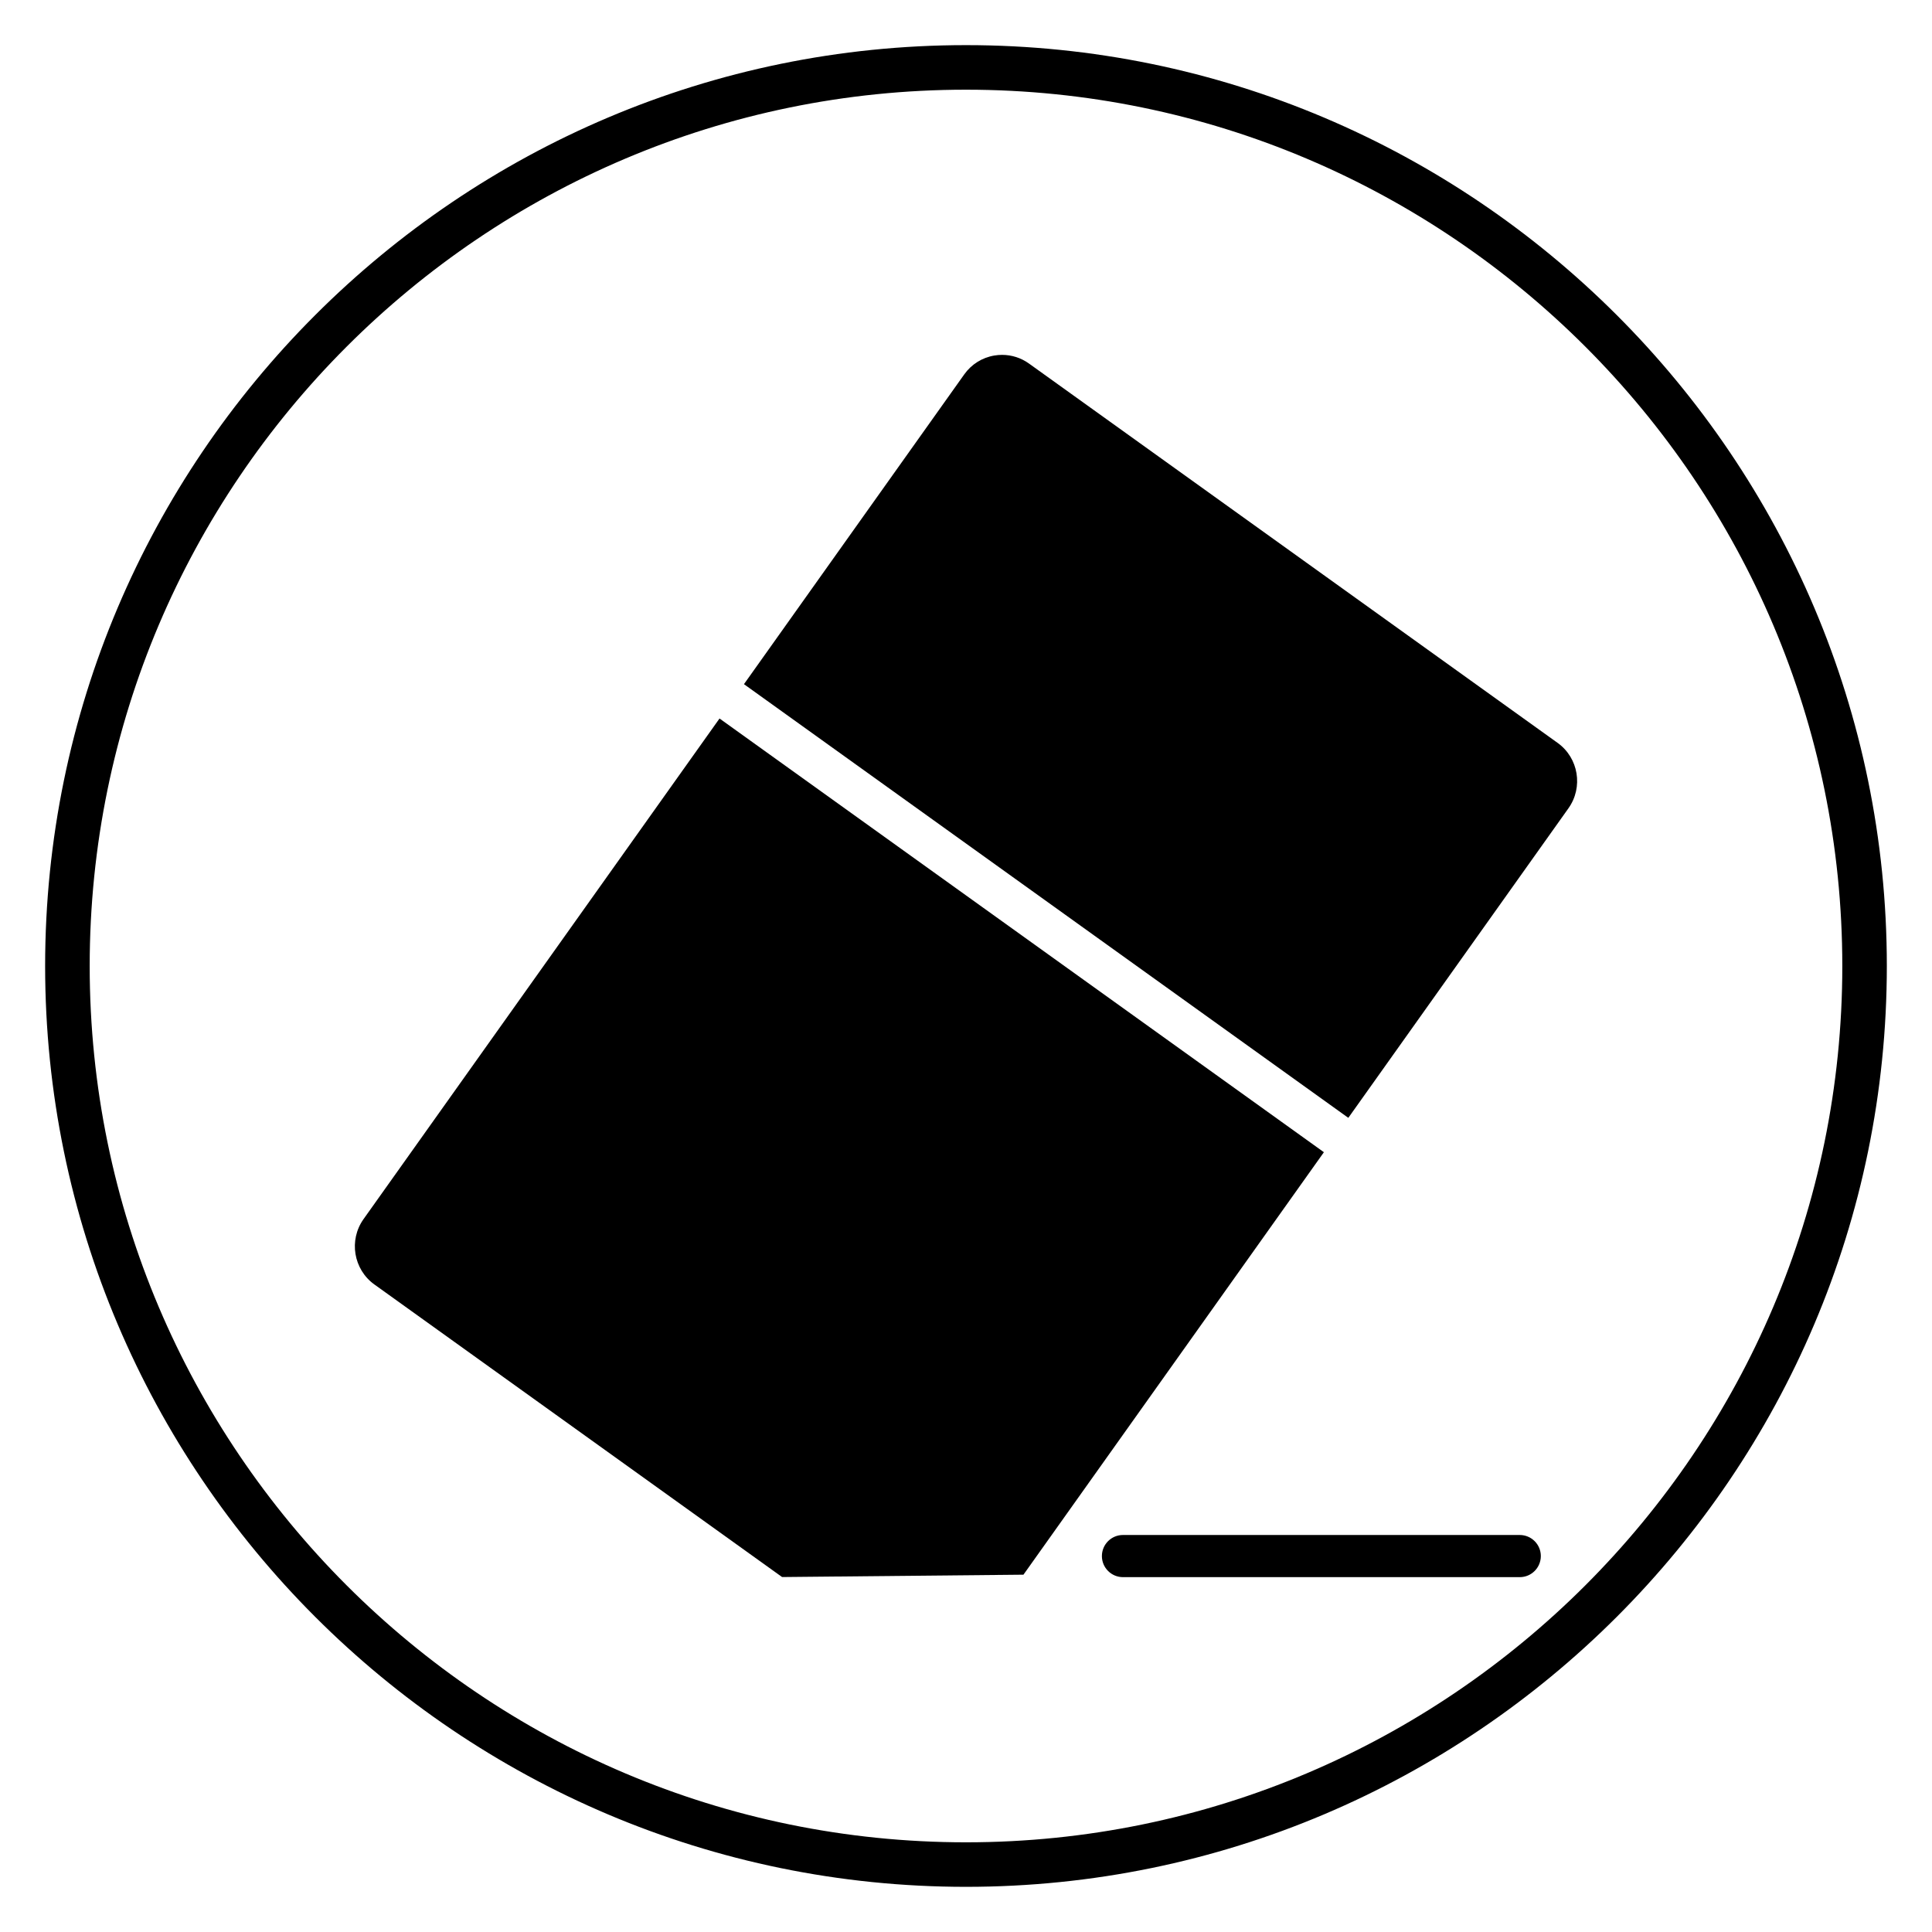
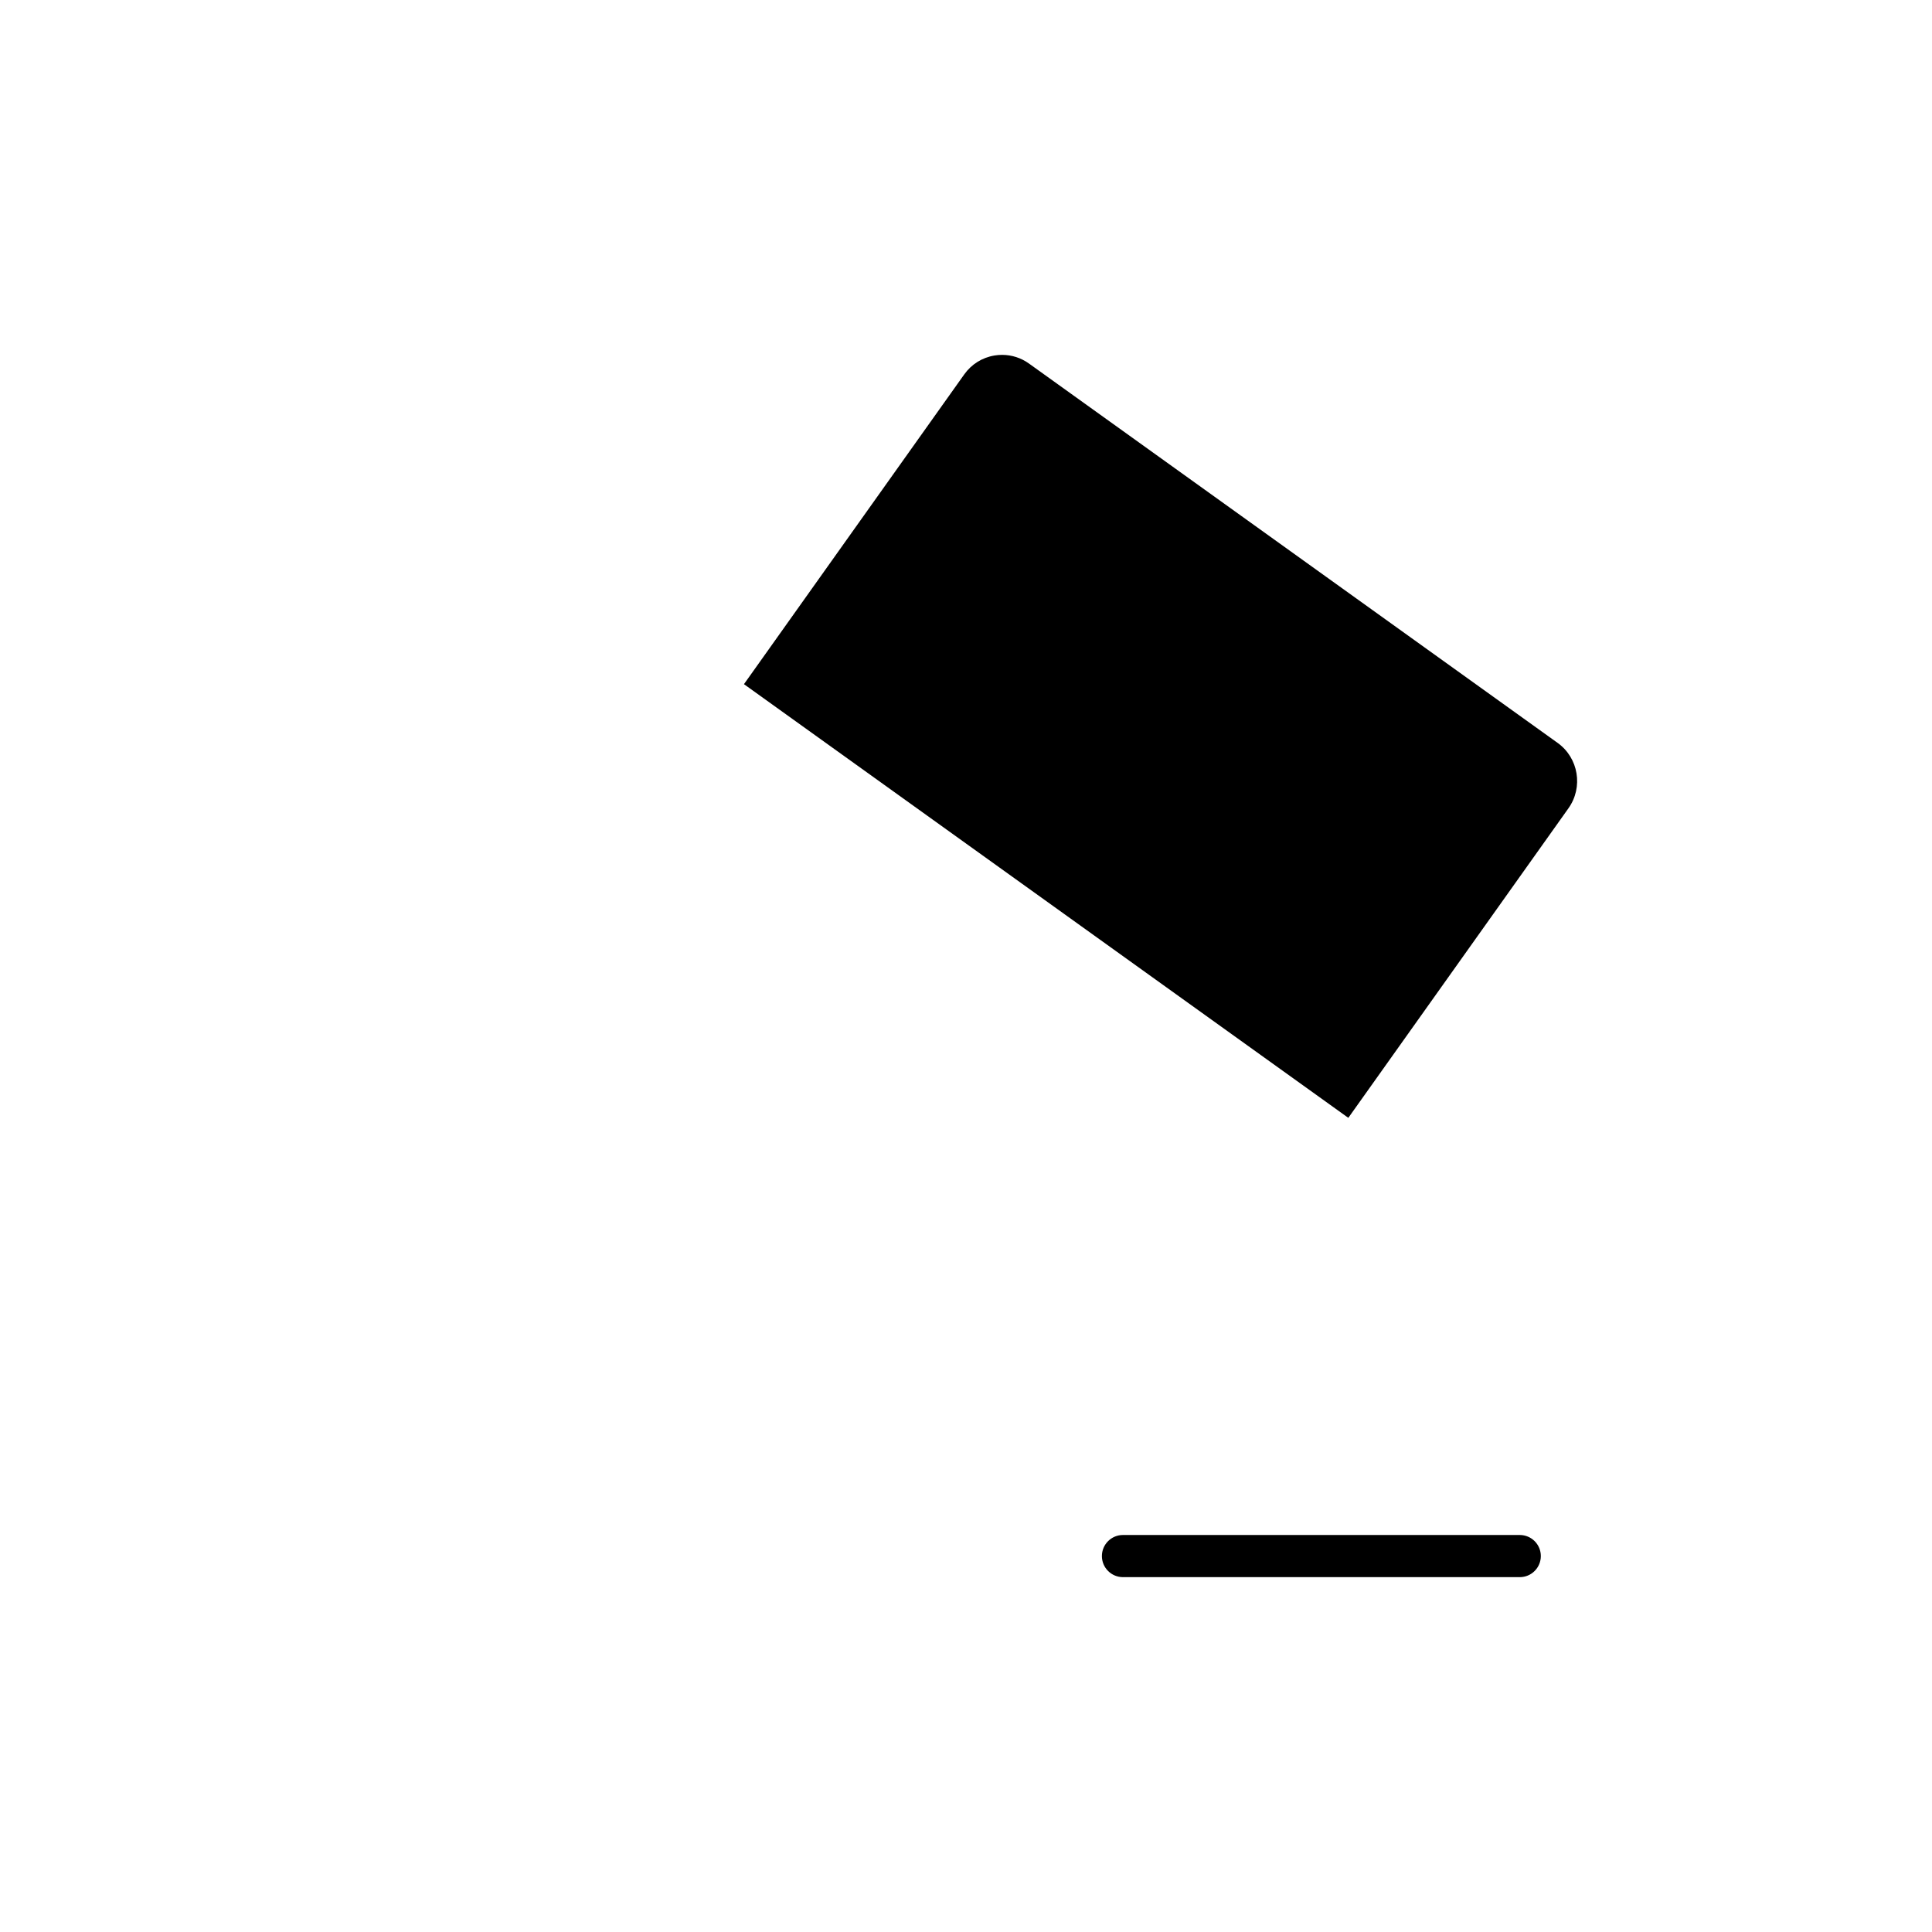
<svg xmlns="http://www.w3.org/2000/svg" fill="#000000" width="800px" height="800px" version="1.1" viewBox="144 144 512 512">
  <g>
-     <path d="m400 644.03c-134.56 0-244.04-109.47-244.04-244.03 0-134.56 109.47-244.04 244.04-244.04 134.56 0 244.03 109.47 244.03 244.03 0 134.56-109.47 244.04-244.03 244.04zm0-476.26c-128.05 0-232.23 104.18-232.23 232.23s104.18 232.23 232.23 232.23 232.23-104.18 232.23-232.23c-0.004-128.05-104.18-232.23-232.23-232.23z" />
-     <path d="m334.68 334.41-94.336 132.66c-3.965 5.574-2.676 13.344 2.867 17.324l108.05 77.539 63.965-0.625 79.621-111.96z" />
    <path d="m556.79 340.88-140.09-100.53c-2.109-1.516-4.586-2.305-7.133-2.305-0.676 0-1.359 0.055-2.039 0.168-3.246 0.543-6.09 2.32-8.004 5.019l-58.367 82.078 160.16 114.93 58.34-82.039c3.961-5.574 2.68-13.344-2.867-17.324z" />
    <path d="m546.75 561.96h-105.15c-3.086 0-5.586-2.5-5.586-5.586 0-3.086 2.5-5.586 5.586-5.586h105.15c3.086 0 5.586 2.5 5.586 5.586-0.004 3.086-2.5 5.586-5.582 5.586z" />
  </g>
</svg>